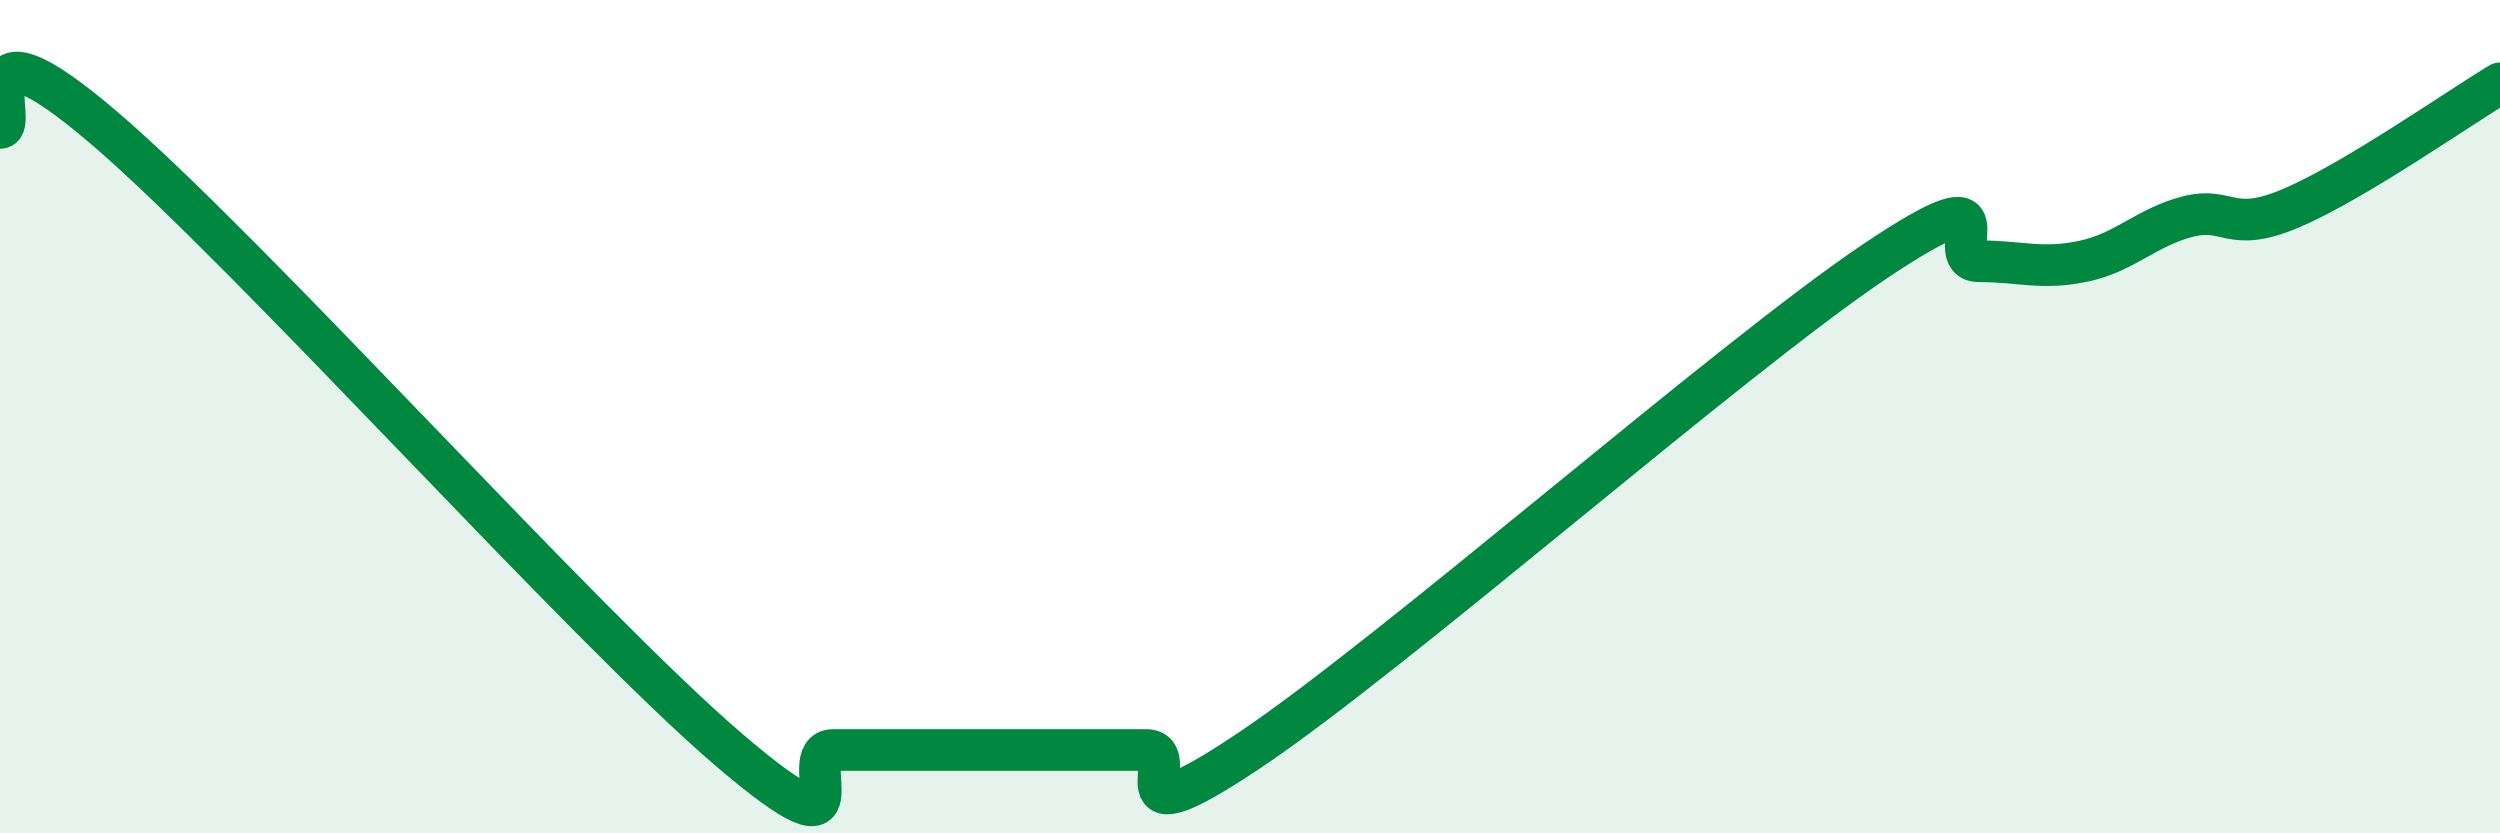
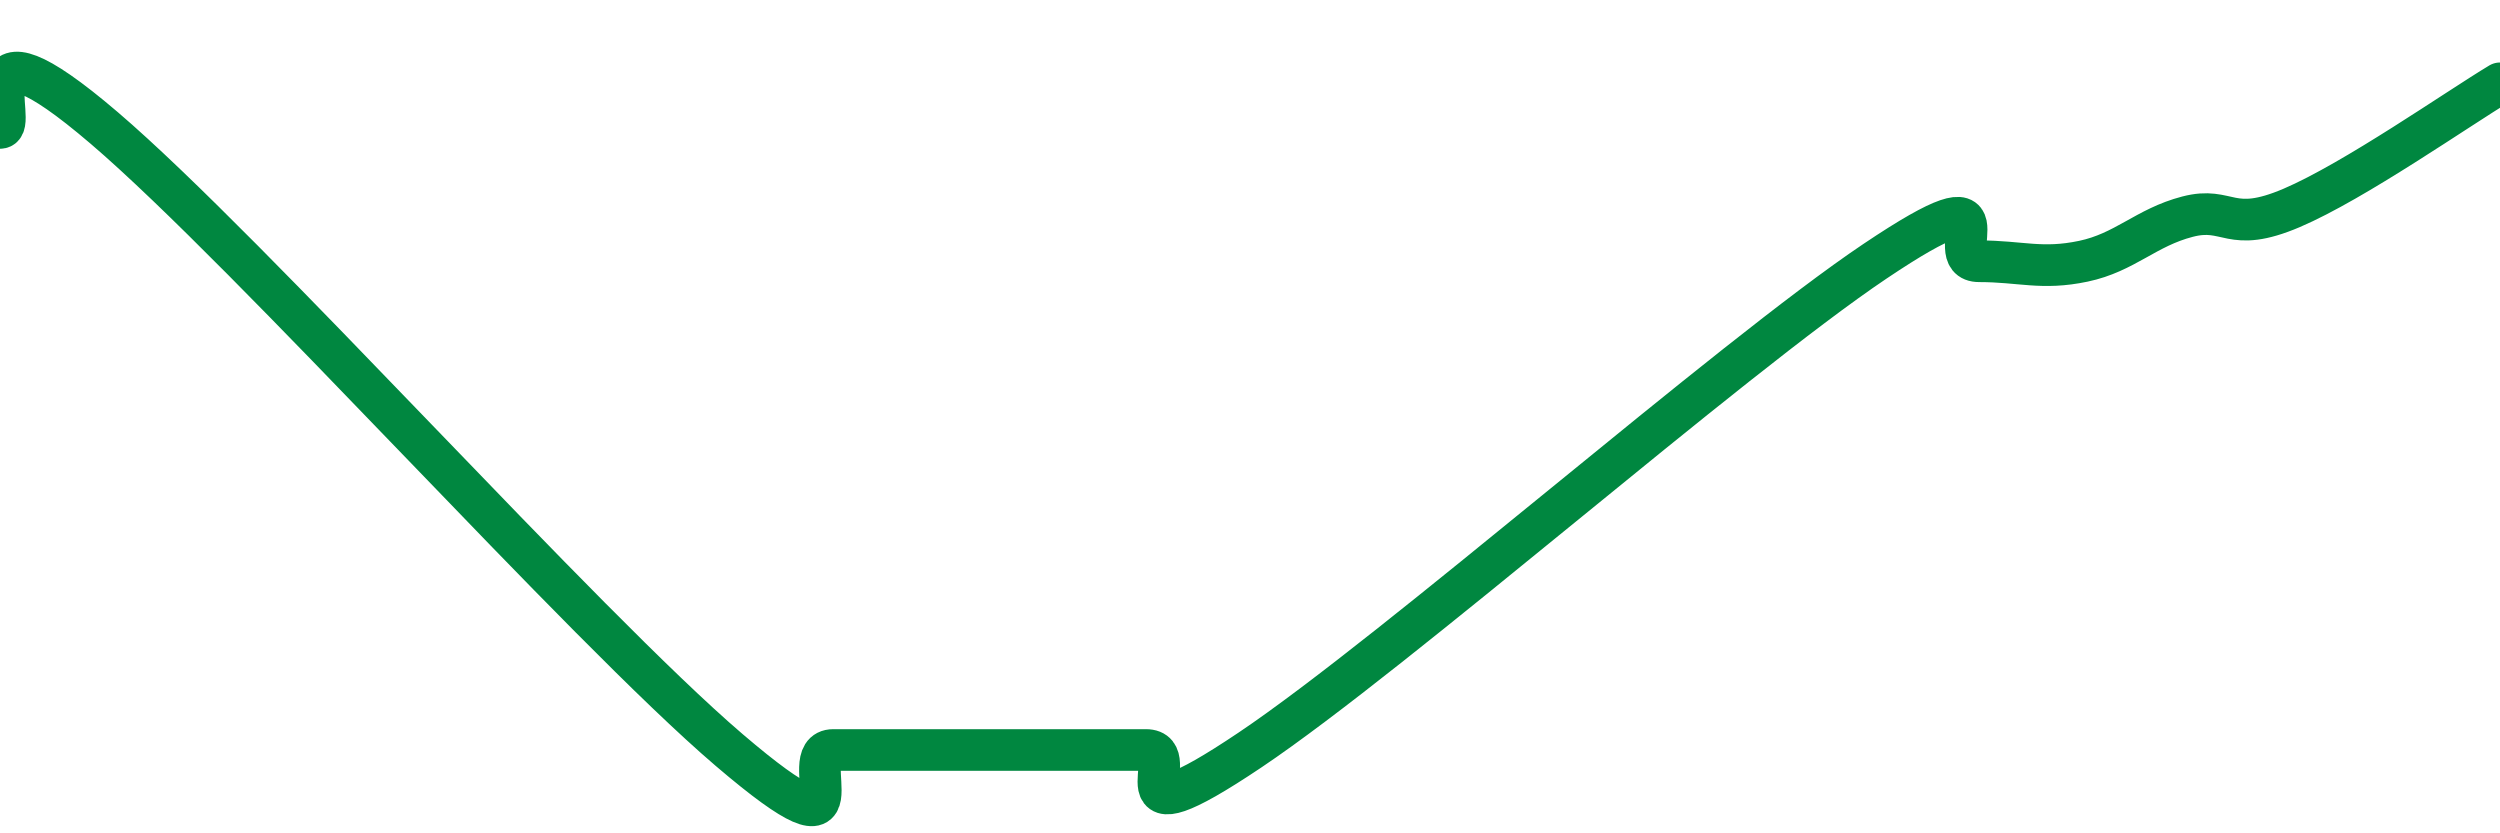
<svg xmlns="http://www.w3.org/2000/svg" width="60" height="20" viewBox="0 0 60 20">
-   <path d="M 0,3.07 C 0.5,3.07 -1,0.08 2.5,3.07 C 6,6.06 14,15.01 17.5,18 C 21,20.99 19,18 20,18 C 21,18 21.5,18 22.5,18 C 23.5,18 24,18 25,18 C 26,18 26.5,18 27.5,18 C 28.5,18 26.5,20.35 30,18 C 33.5,15.65 41.5,8.62 45,6.27 C 48.5,3.92 46.5,6.27 47.5,6.27 C 48.5,6.27 49,6.48 50,6.27 C 51,6.06 51.5,5.46 52.5,5.2 C 53.5,4.94 53.5,5.63 55,4.99 C 56.5,4.35 59,2.6 60,2L60 20L0 20Z" fill="#008740" opacity="0.1" stroke-linecap="round" stroke-linejoin="round" />
  <path d="M 0,3.07 C 0.5,3.07 -1,0.08 2.5,3.07 C 6,6.06 14,15.01 17.5,18 C 21,20.99 19,18 20,18 C 21,18 21.5,18 22.5,18 C 23.5,18 24,18 25,18 C 26,18 26.5,18 27.5,18 C 28.5,18 26.5,20.35 30,18 C 33.5,15.65 41.5,8.62 45,6.27 C 48.5,3.92 46.5,6.27 47.5,6.27 C 48.5,6.27 49,6.48 50,6.27 C 51,6.06 51.5,5.46 52.5,5.2 C 53.5,4.94 53.5,5.63 55,4.99 C 56.5,4.35 59,2.6 60,2" stroke="#008740" stroke-width="1" fill="none" stroke-linecap="round" stroke-linejoin="round" />
</svg>